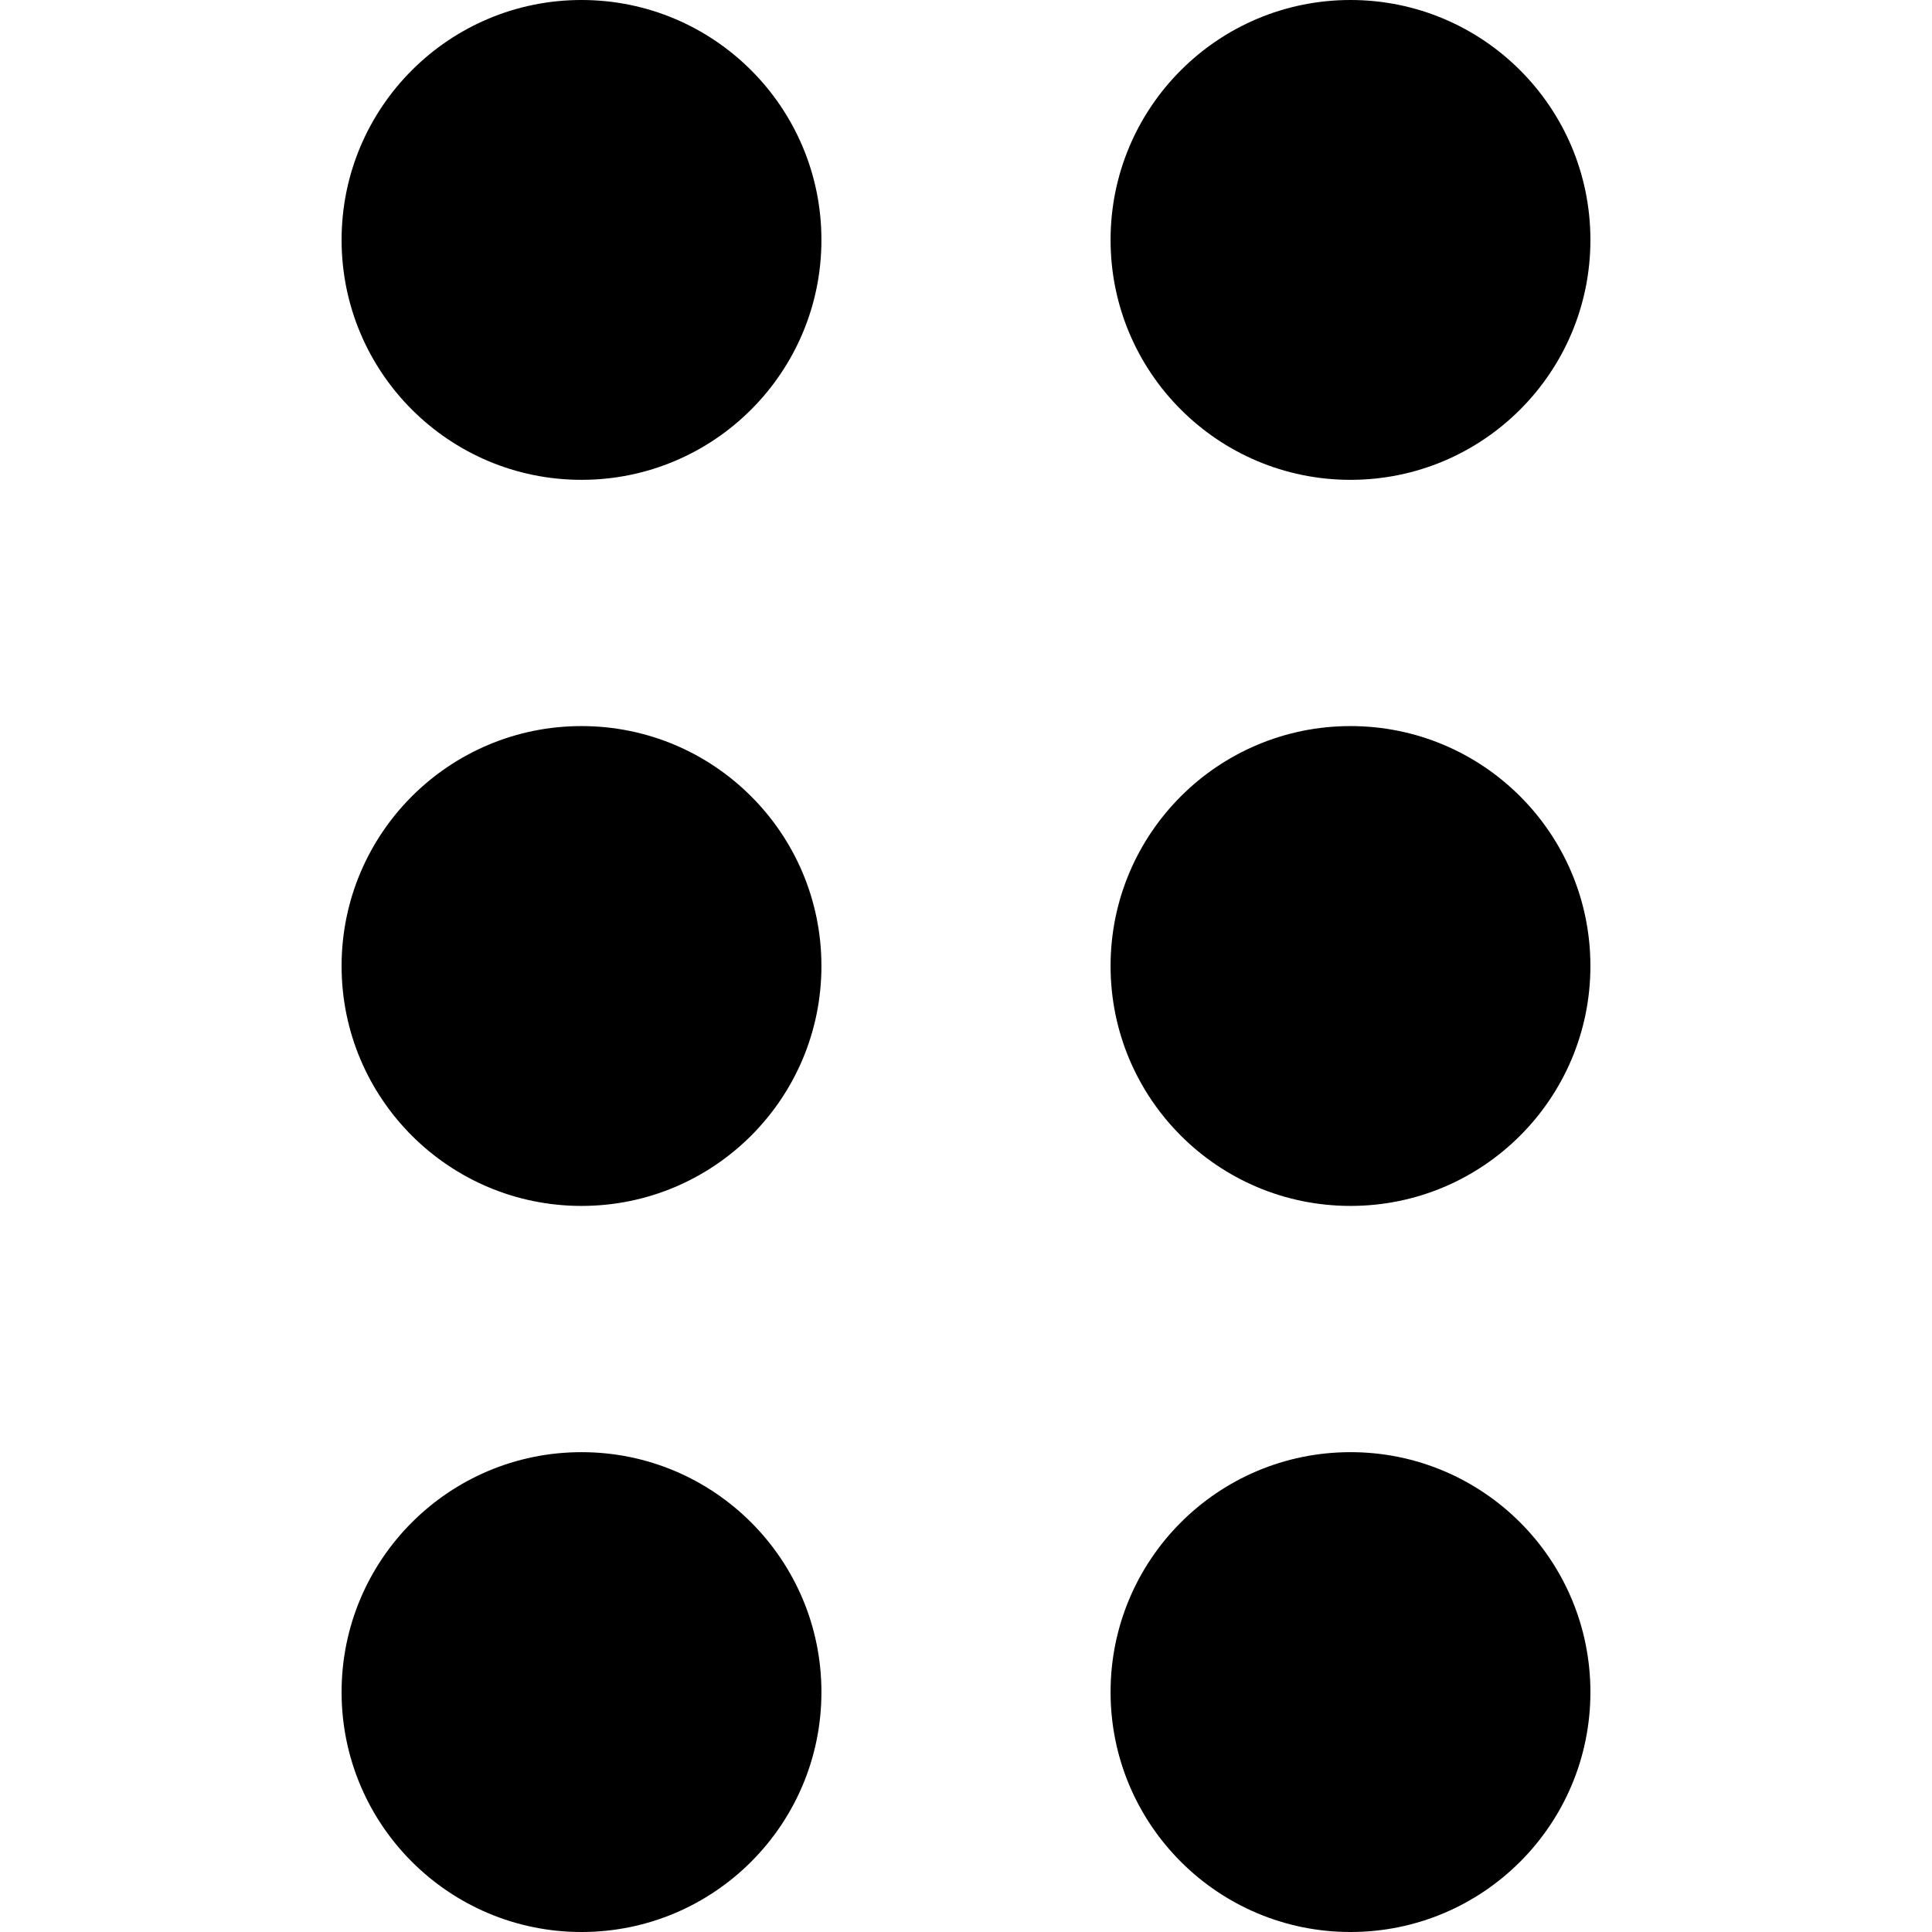
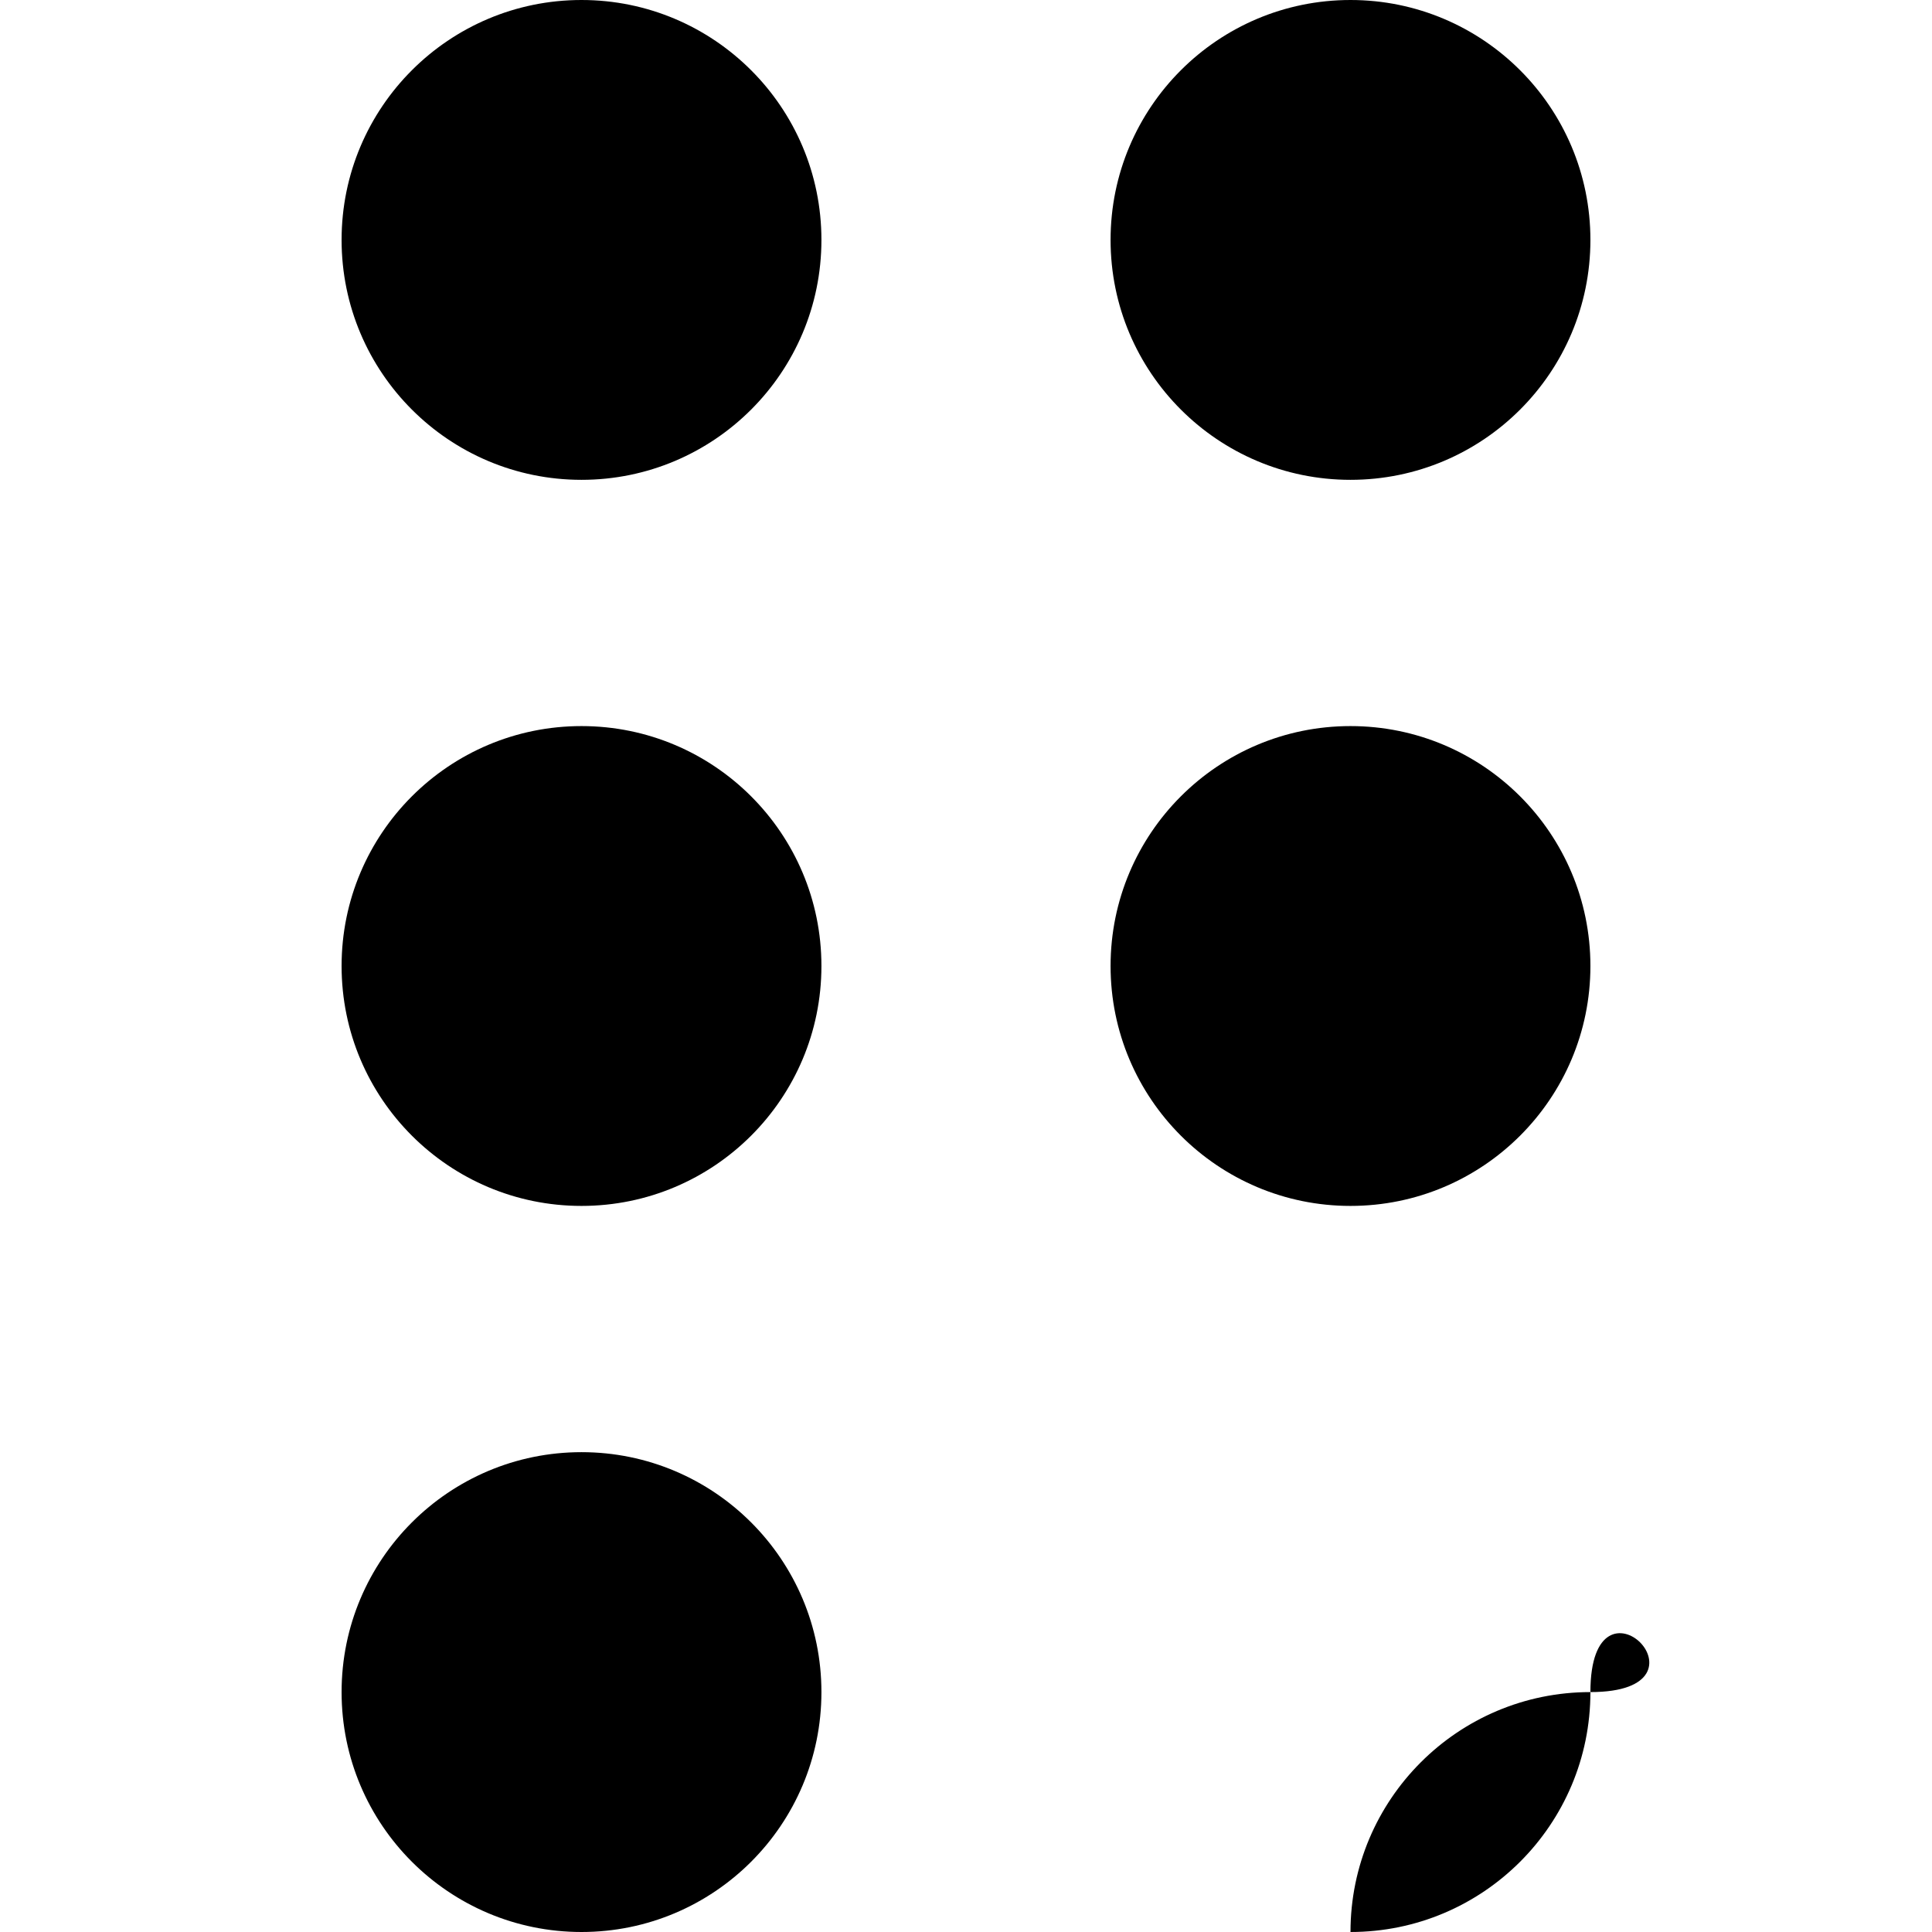
<svg xmlns="http://www.w3.org/2000/svg" xmlns:ns1="http://sodipodi.sourceforge.net/DTD/sodipodi-0.dtd" xmlns:ns2="http://www.inkscape.org/namespaces/inkscape" version="1.1" id="svg2" ns1:docname="braille.svg" ns2:version="0.48.4 r9939" x="0px" y="0px" width="1200px" height="1200px" viewBox="0 0 1200 1200" enable-background="new 0 0 1200 1200" xml:space="preserve">
  <ns1:namedview ns2:cy="448" ns2:cx="-67.796606" ns2:zoom="0.26339286" showgrid="false" id="namedview3172" guidetolerance="10" gridtolerance="10" objecttolerance="10" borderopacity="1" bordercolor="#666666" pagecolor="#ffffff" ns2:current-layer="svg2" ns2:window-maximized="1" ns2:window-y="24" ns2:window-height="876" ns2:window-width="1535" ns2:pageshadow="2" ns2:pageopacity="0" ns2:window-x="65">
	</ns1:namedview>
-   <path id="path4282" ns2:connector-curvature="0" d="M510.202,1050.982c0,82.301-66.717,149.018-149.018,149.018  c-82.3,0-149.018-66.717-149.018-149.018c0-82.3,66.717-149.018,149.018-149.018C443.485,901.965,510.202,968.682,510.202,1050.982  L510.202,1050.982z M510.202,600c0,82.301-66.717,149.018-149.018,149.018c-82.3,0-149.018-66.717-149.018-149.018  s66.717-149.018,149.018-149.018C443.485,450.982,510.202,517.699,510.202,600L510.202,600z M510.202,149.018  c0,82.3-66.717,149.017-149.018,149.017c-82.3,0-149.018-66.717-149.018-149.017C212.167,66.717,278.884,0,361.185,0  C443.485,0,510.202,66.717,510.202,149.018L510.202,149.018z M987.833,1050.982c0,82.301-66.717,149.018-149.018,149.018  s-149.018-66.717-149.018-149.018c0-82.3,66.717-149.018,149.018-149.018S987.833,968.682,987.833,1050.982z M987.833,600  c0,82.301-66.717,149.018-149.018,149.018S689.798,682.301,689.798,600s66.717-149.018,149.018-149.018S987.833,517.699,987.833,600  z M987.833,149.018c0,82.3-66.717,149.017-149.018,149.017s-149.018-66.717-149.018-149.017C689.798,66.717,756.515,0,838.815,0  S987.833,66.717,987.833,149.018L987.833,149.018z" />
+   <path id="path4282" ns2:connector-curvature="0" d="M510.202,1050.982c0,82.301-66.717,149.018-149.018,149.018  c-82.3,0-149.018-66.717-149.018-149.018c0-82.3,66.717-149.018,149.018-149.018C443.485,901.965,510.202,968.682,510.202,1050.982  L510.202,1050.982z M510.202,600c0,82.301-66.717,149.018-149.018,149.018c-82.3,0-149.018-66.717-149.018-149.018  s66.717-149.018,149.018-149.018C443.485,450.982,510.202,517.699,510.202,600L510.202,600z M510.202,149.018  c0,82.3-66.717,149.017-149.018,149.017c-82.3,0-149.018-66.717-149.018-149.017C212.167,66.717,278.884,0,361.185,0  C443.485,0,510.202,66.717,510.202,149.018L510.202,149.018z M987.833,1050.982c0,82.301-66.717,149.018-149.018,149.018  c0-82.3,66.717-149.018,149.018-149.018S987.833,968.682,987.833,1050.982z M987.833,600  c0,82.301-66.717,149.018-149.018,149.018S689.798,682.301,689.798,600s66.717-149.018,149.018-149.018S987.833,517.699,987.833,600  z M987.833,149.018c0,82.3-66.717,149.017-149.018,149.017s-149.018-66.717-149.018-149.017C689.798,66.717,756.515,0,838.815,0  S987.833,66.717,987.833,149.018L987.833,149.018z" />
</svg>